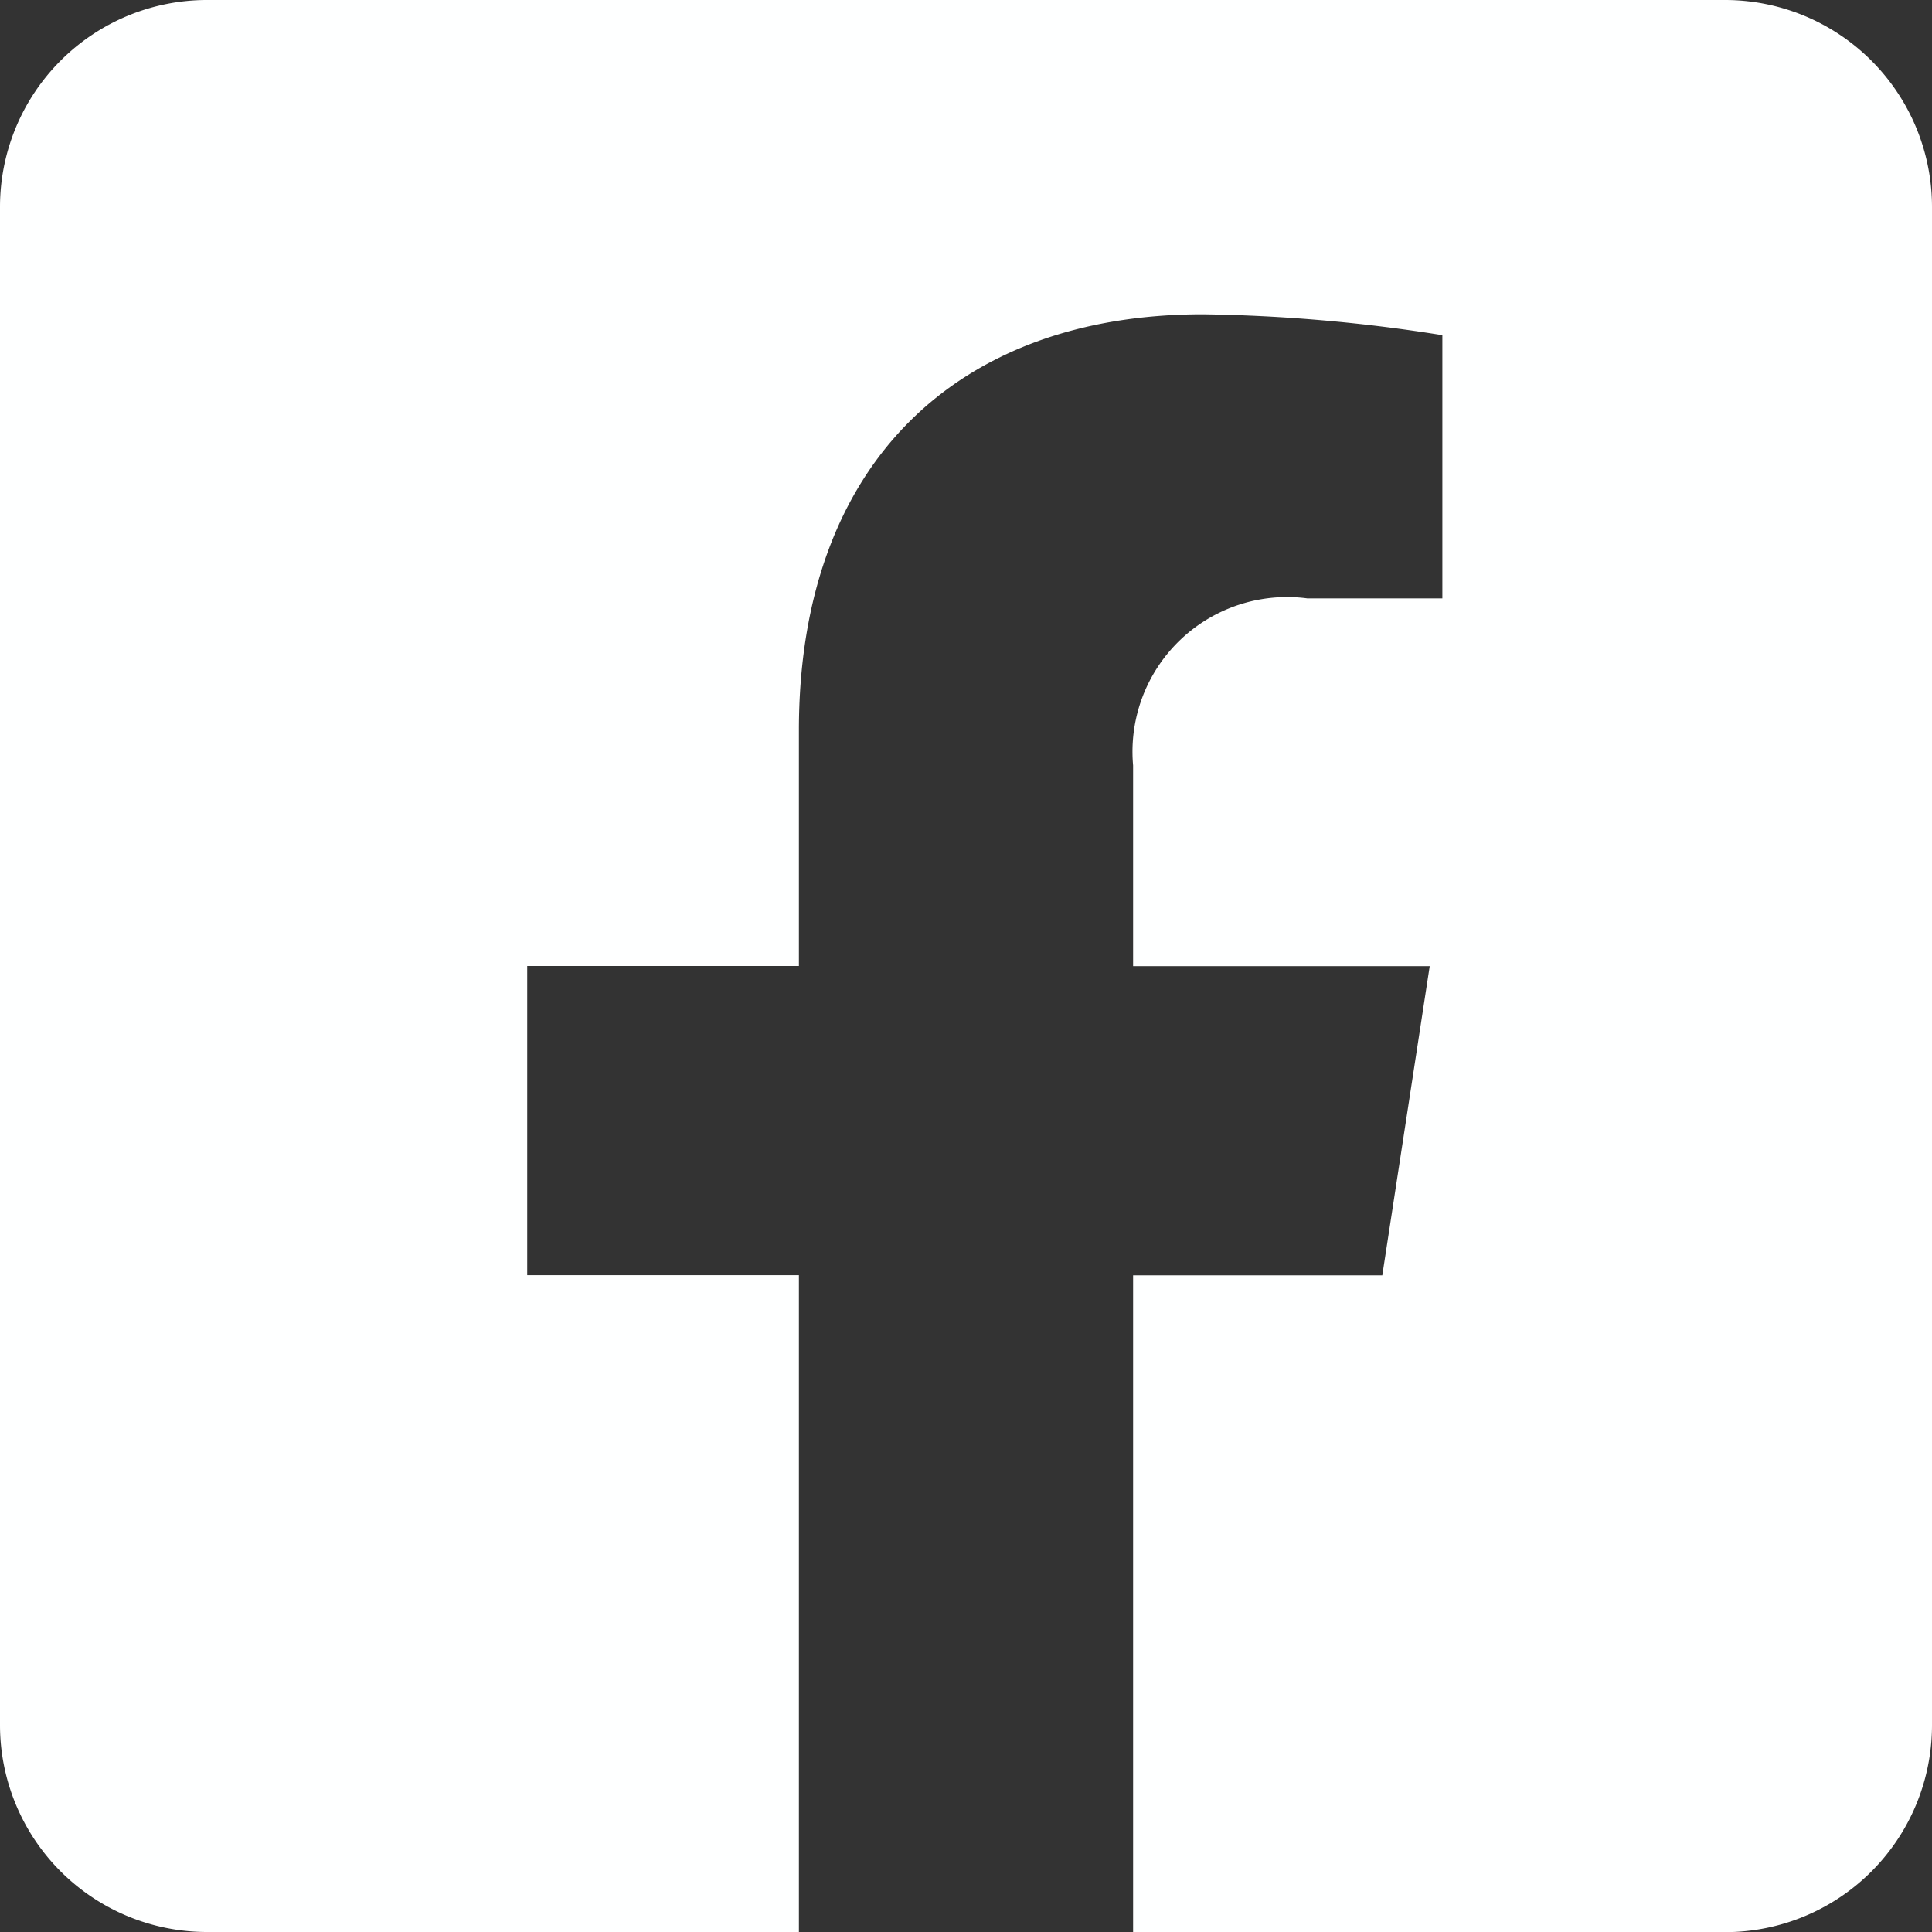
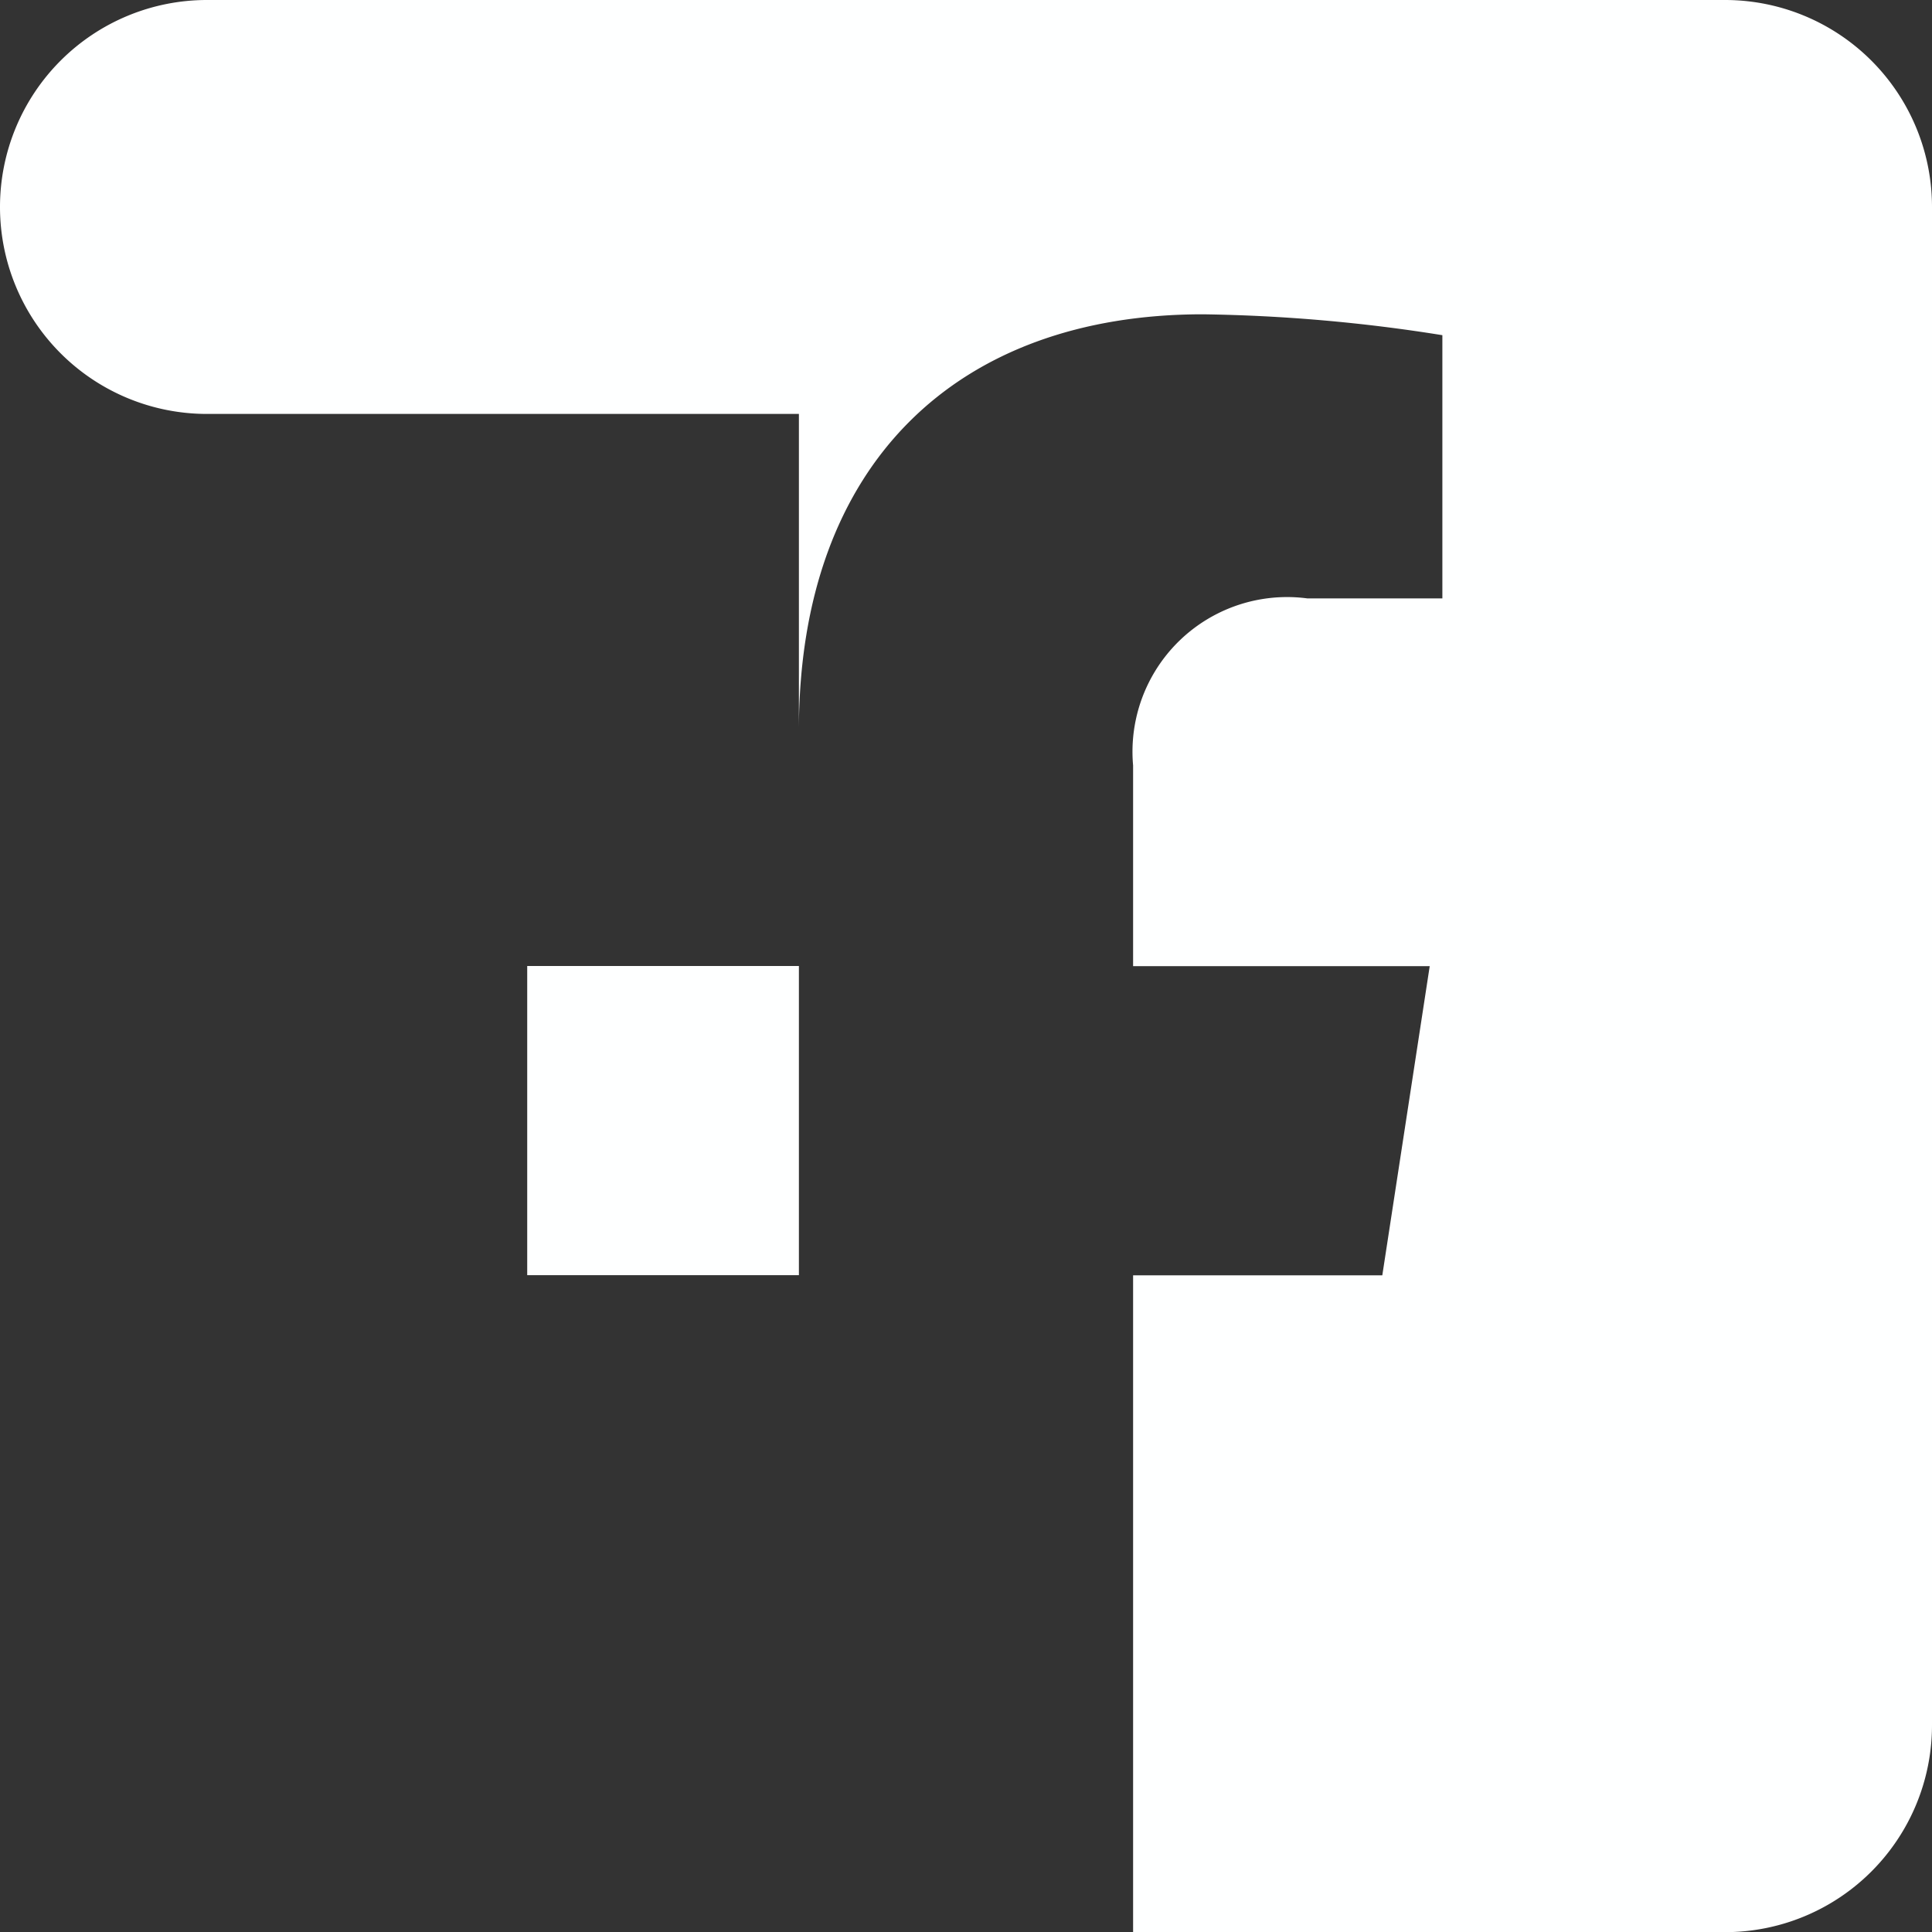
<svg xmlns="http://www.w3.org/2000/svg" width="25.344" height="25.344" viewBox="0 0 25.344 25.344">
  <rect x="0" y="0" width="25.344" height="25.344" fill="#333333" stroke="none" />
-   <path id="Facebook" d="M22.629,2.25H2.715A2.715,2.715,0,0,0,0,4.965V24.879a2.715,2.715,0,0,0,2.715,2.715H10.48V18.978H6.916V14.922H10.48V11.831c0-3.516,2.093-5.458,5.3-5.458a21.592,21.592,0,0,1,3.141.274V10.1H17.151a2.028,2.028,0,0,0-2.287,2.191v2.633h3.891l-.622,4.056H14.864v8.616h7.765a2.715,2.715,0,0,0,2.715-2.715V4.965A2.715,2.715,0,0,0,22.629,2.25Z" transform="translate(0 -2.25)" fill="#feffff" />
+   <path id="Facebook" d="M22.629,2.25H2.715A2.715,2.715,0,0,0,0,4.965a2.715,2.715,0,0,0,2.715,2.715H10.48V18.978H6.916V14.922H10.48V11.831c0-3.516,2.093-5.458,5.3-5.458a21.592,21.592,0,0,1,3.141.274V10.1H17.151a2.028,2.028,0,0,0-2.287,2.191v2.633h3.891l-.622,4.056H14.864v8.616h7.765a2.715,2.715,0,0,0,2.715-2.715V4.965A2.715,2.715,0,0,0,22.629,2.25Z" transform="translate(0 -2.25)" fill="#feffff" />
</svg>